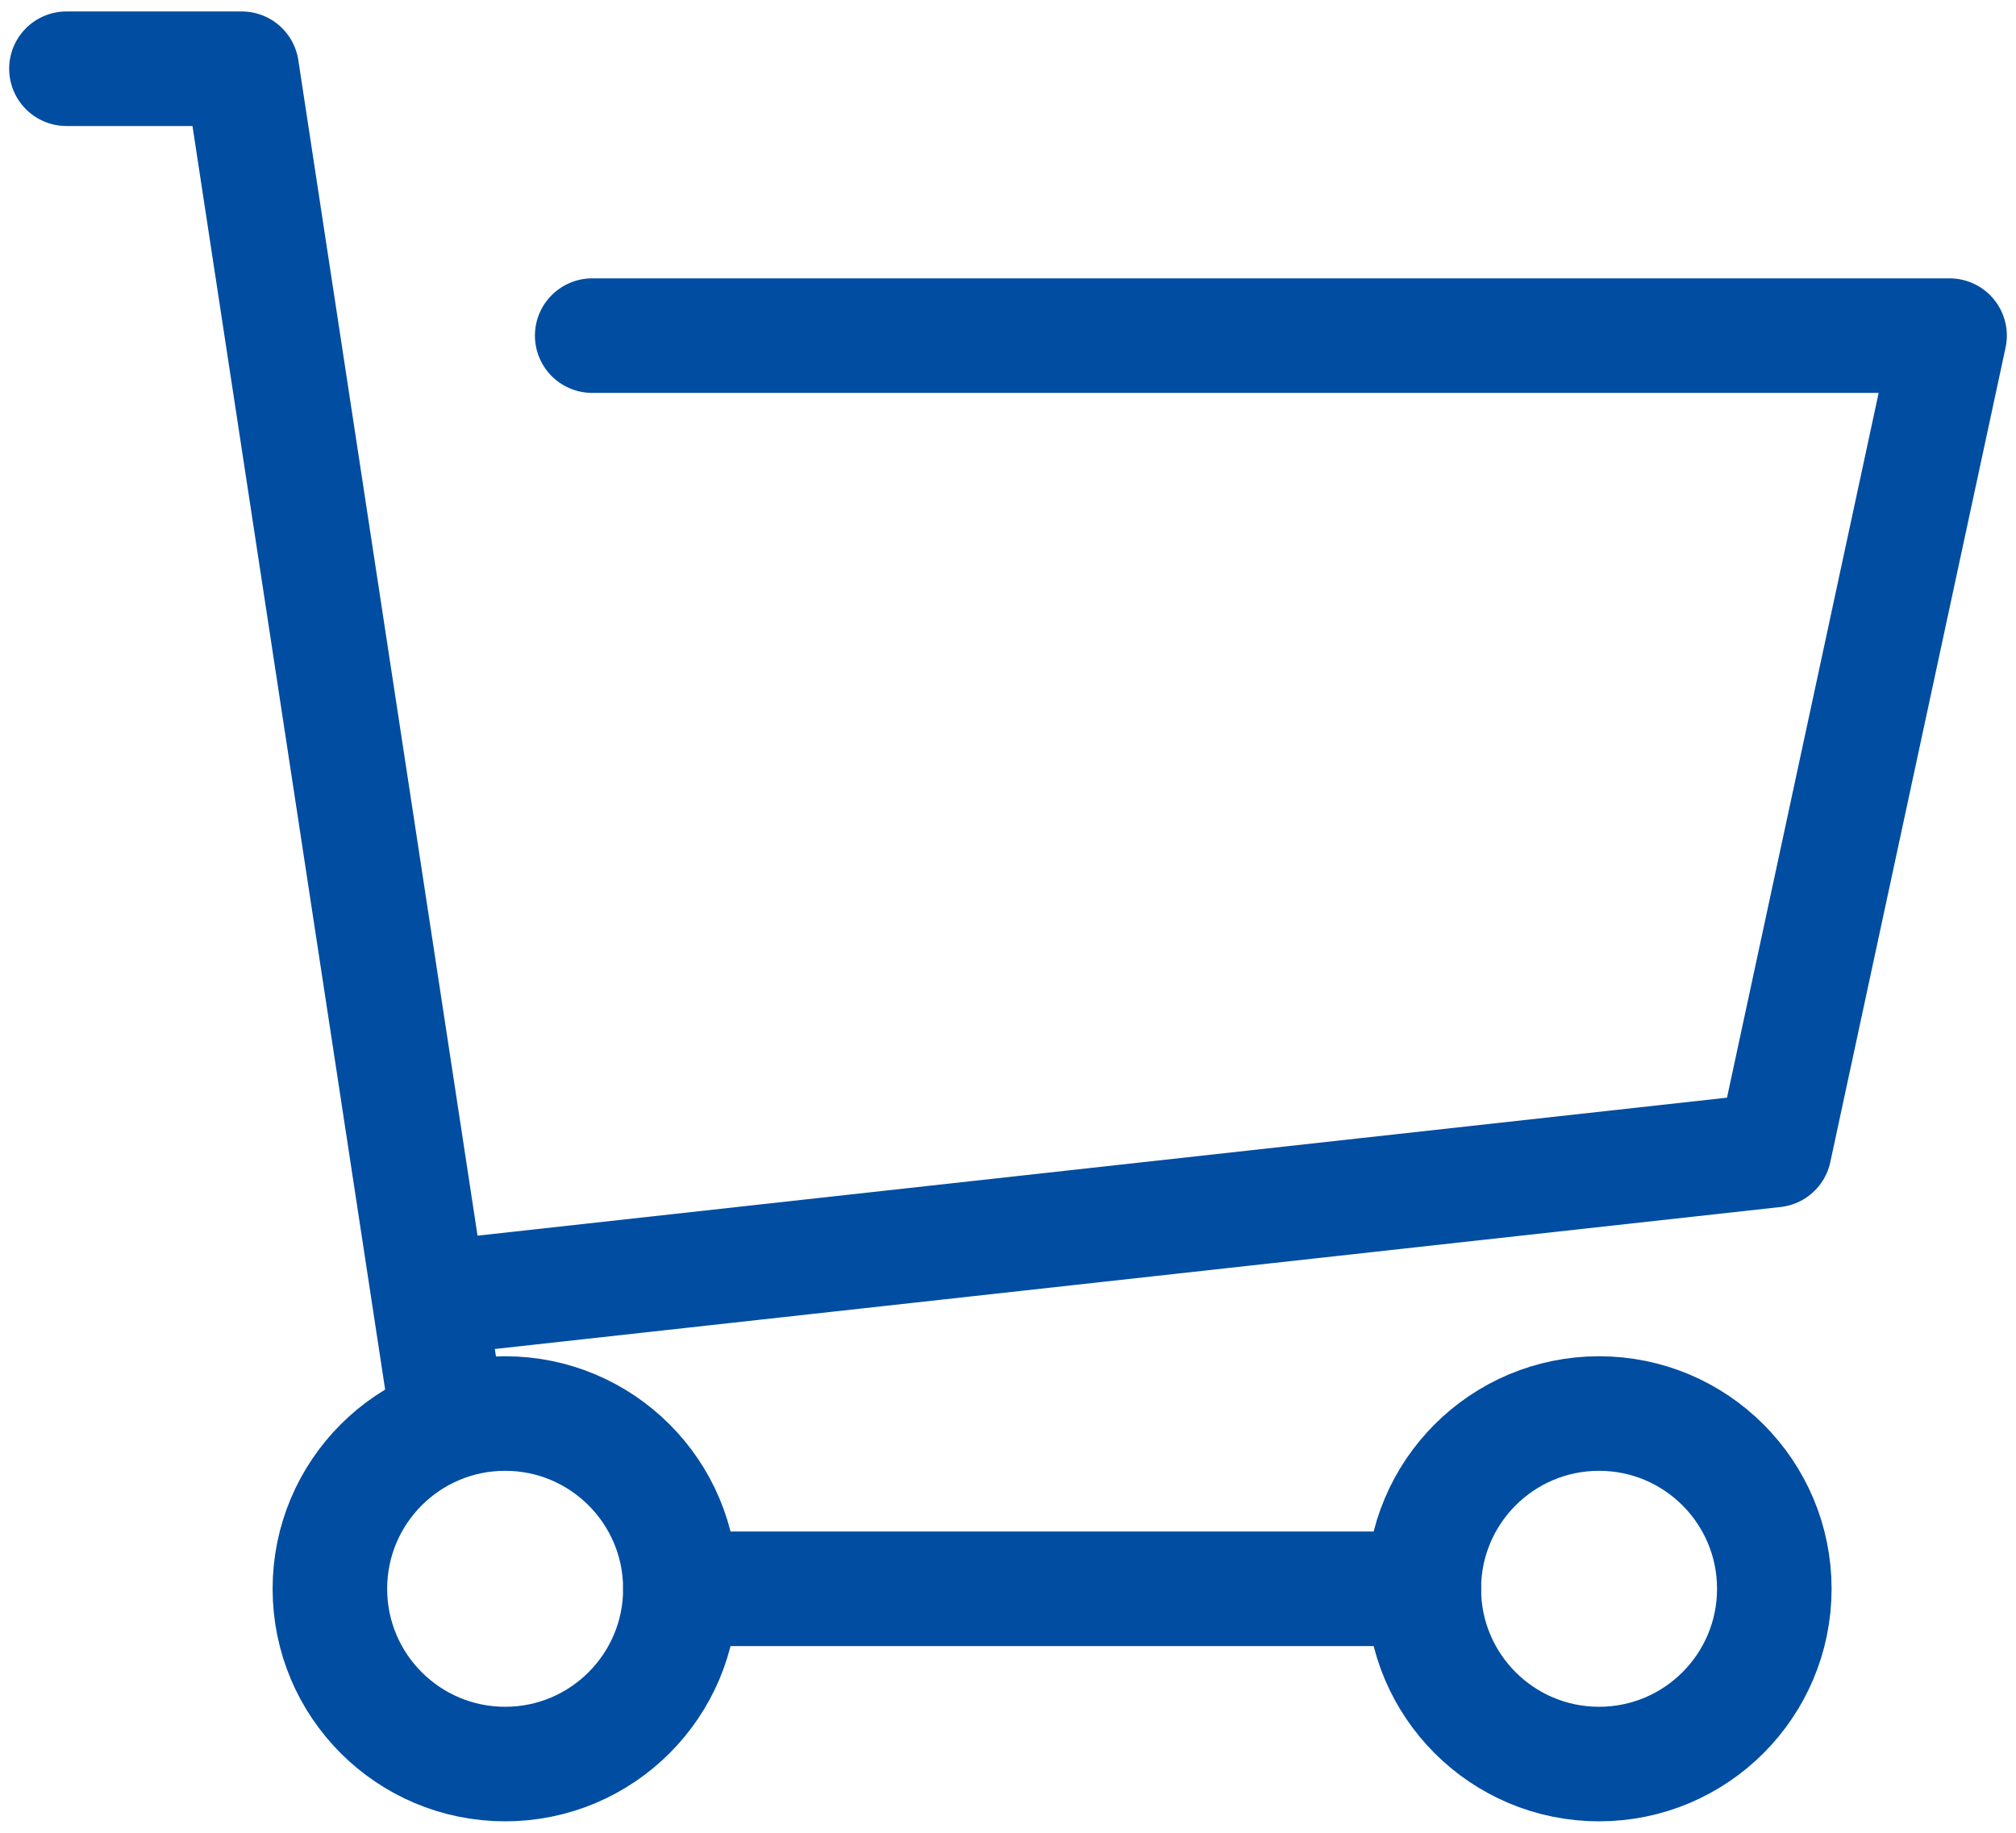
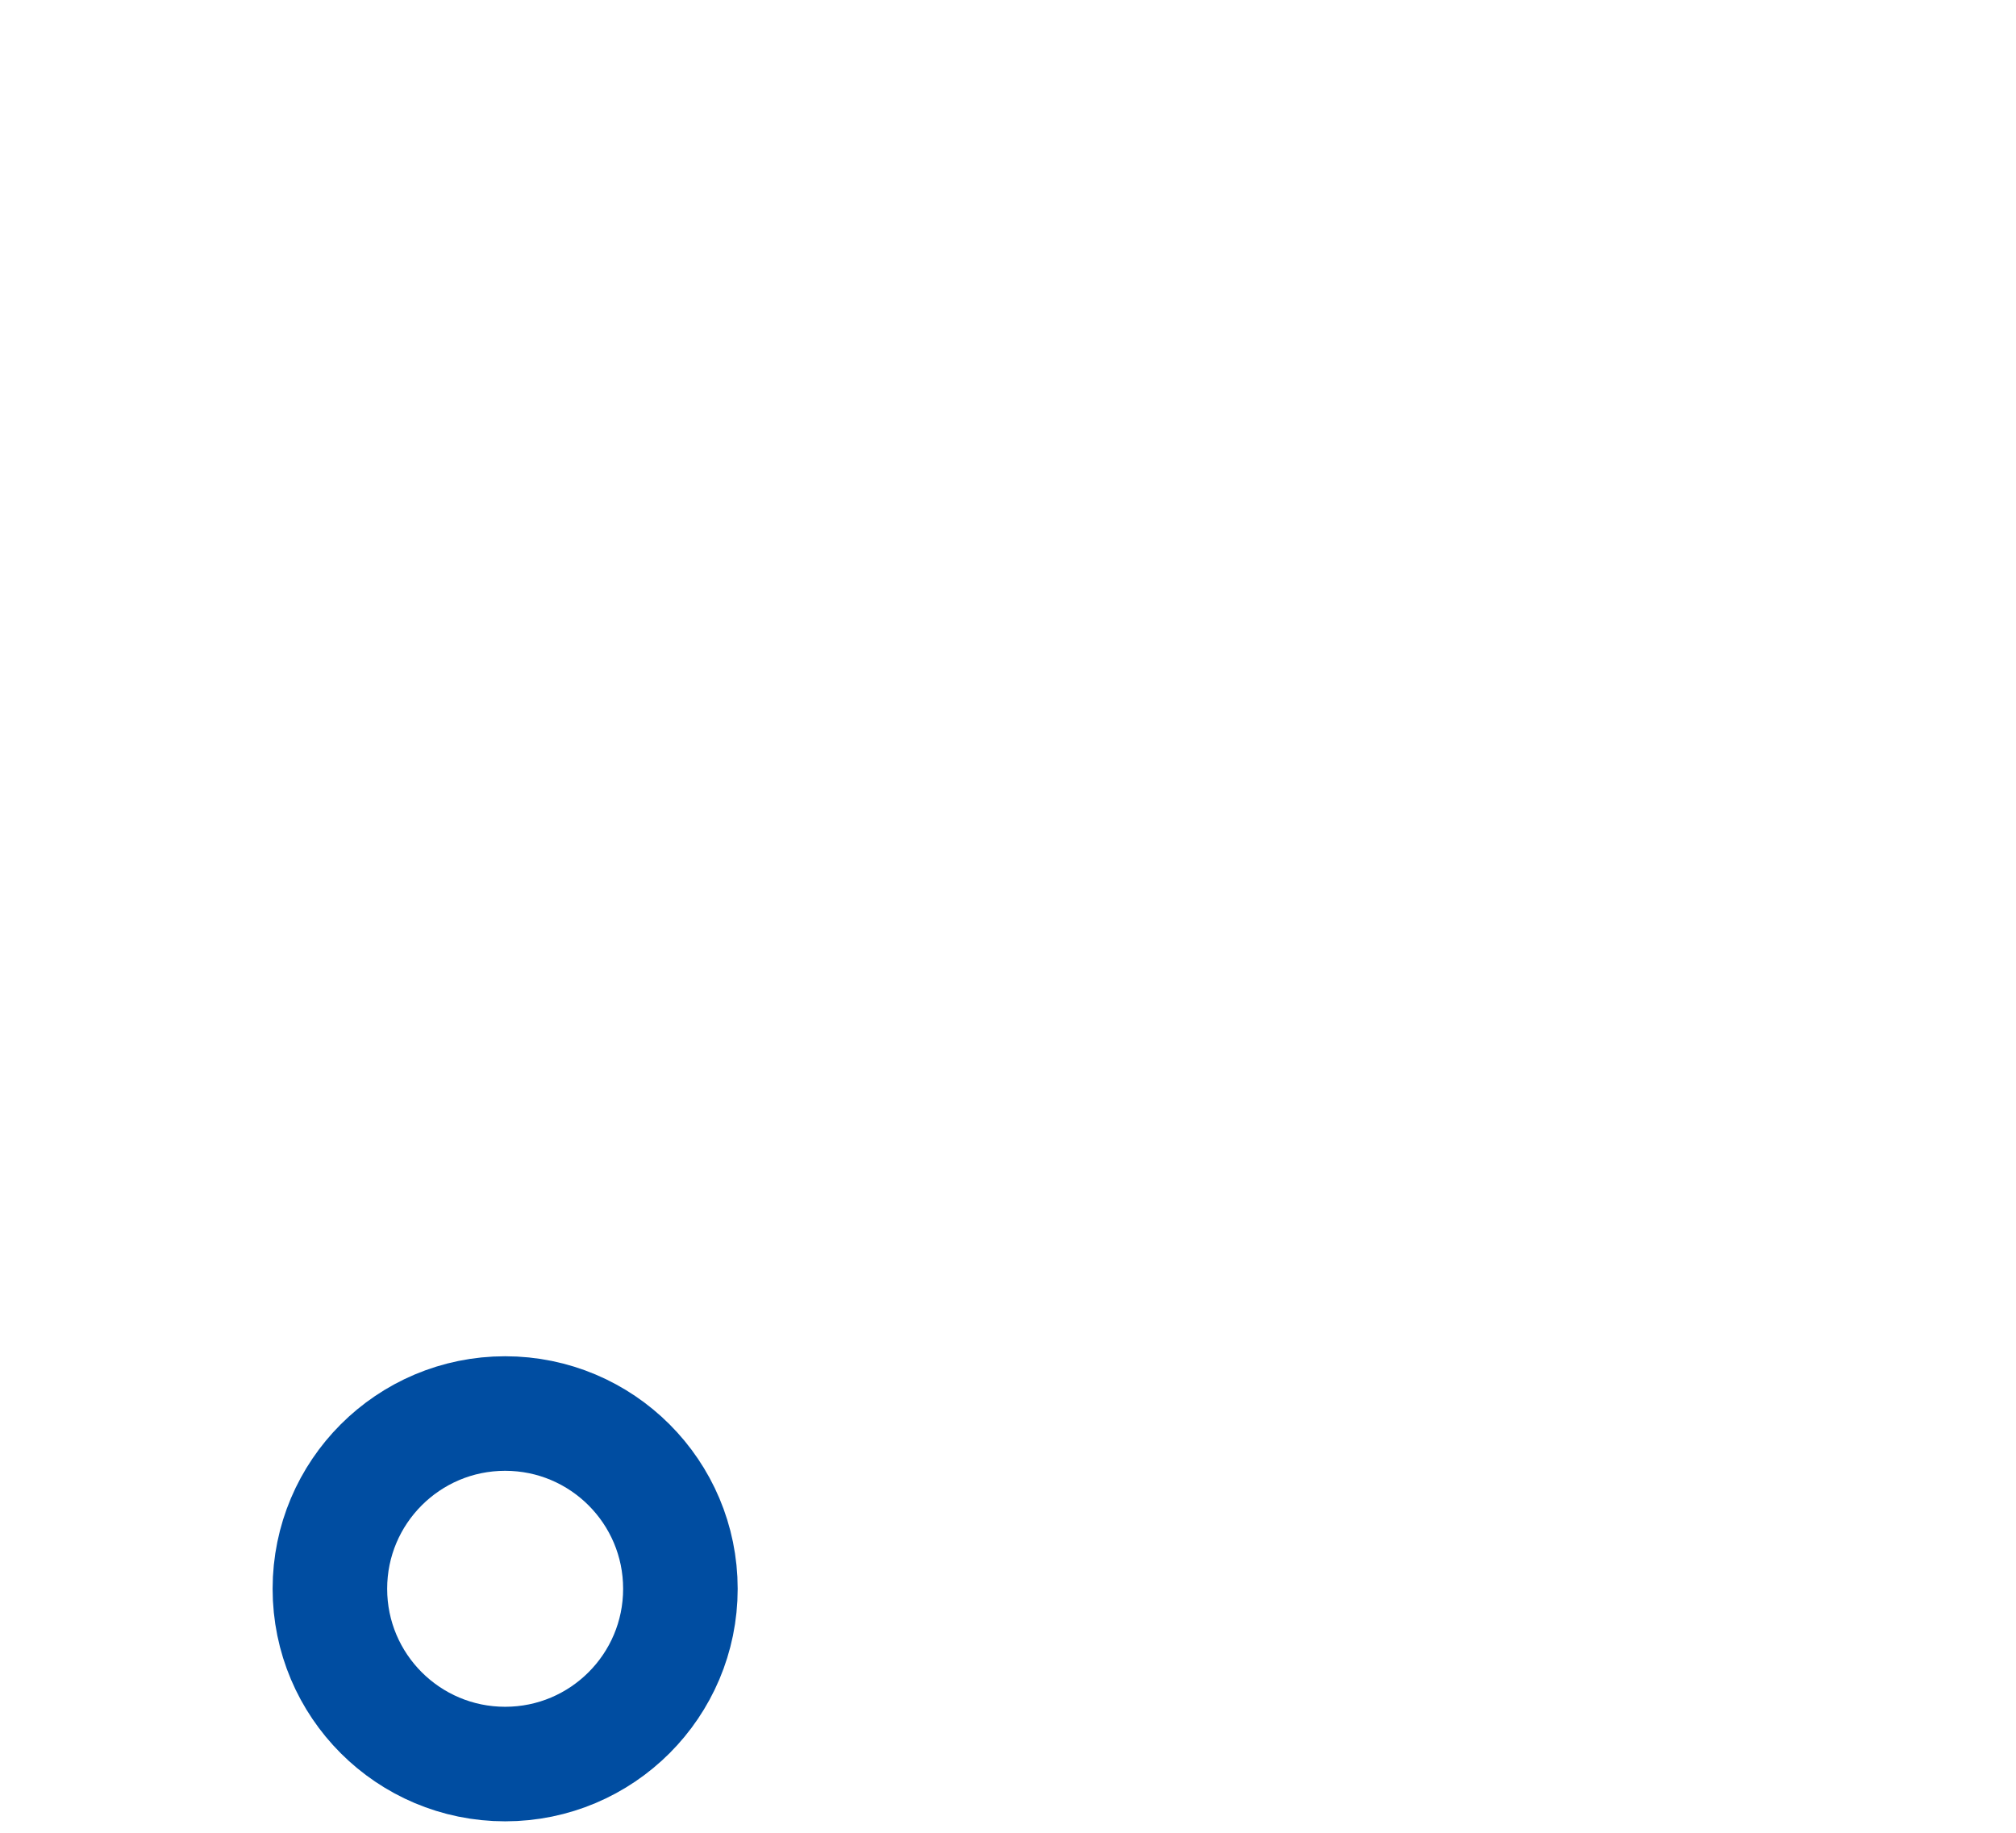
<svg xmlns="http://www.w3.org/2000/svg" version="1.1" id="レイヤー_1" x="0" y="0" viewBox="0 0 176 160" xml:space="preserve">
  <style>.st0{stroke-linecap:round;stroke-linejoin:round}.st0,.st1{fill:none;stroke:#004da1;stroke-width:10;stroke-miterlimit:10}</style>
-   <path class="st0" d="M51.7 29.3h118.5l-15.3 71.1L39 113.2M5.8 6h15.3L39 123.4M59.4 138.7h64.9" />
-   <circle class="st1" cx="139.6" cy="138.7" r="15.3" />
  <circle class="st1" cx="44.1" cy="138.7" r="15.3" />
</svg>